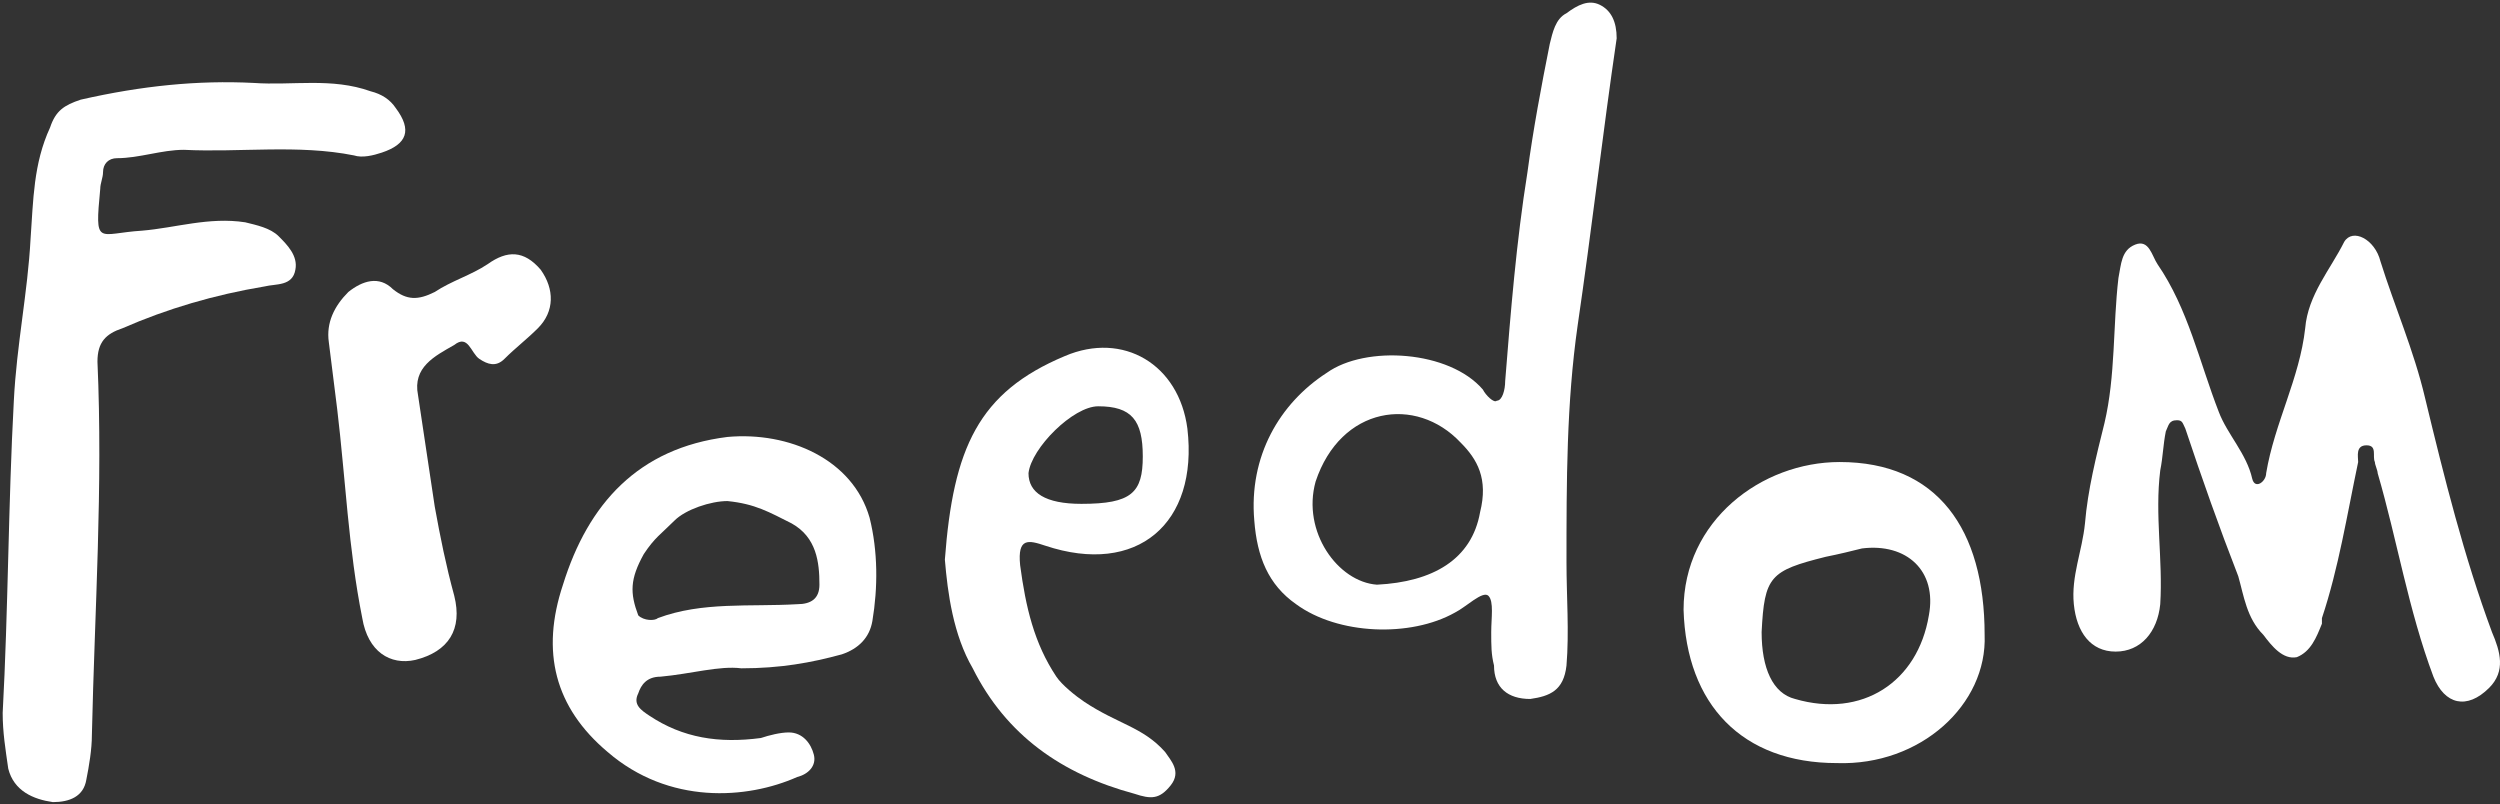
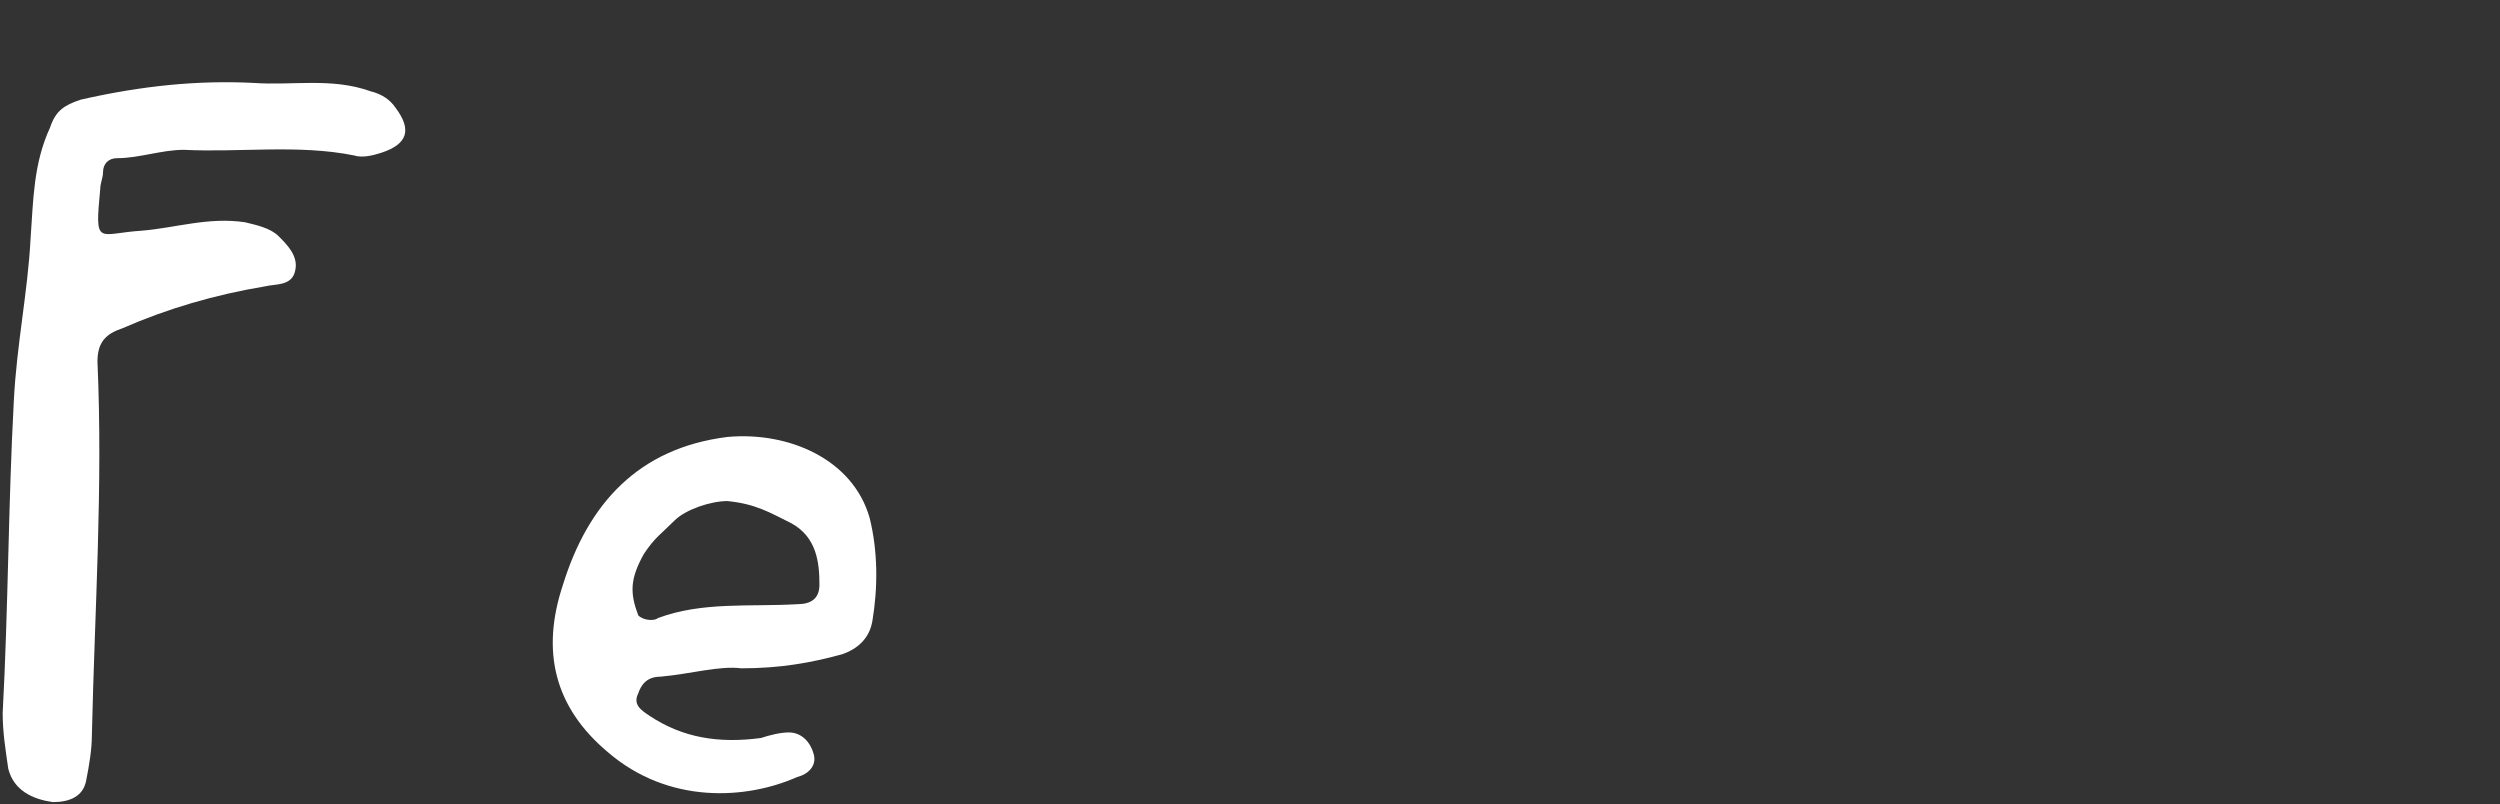
<svg xmlns="http://www.w3.org/2000/svg" width="401" height="129" viewBox="0 0 401 129" fill="none">
  <rect x="0" y="0" width="401" height="129" fill="#333333" stroke="none" />
-   <path d="M346.503 75.453C345.608 82.607 346.95 89.761 346.503 96.915C346.056 101.386 343.373 104.516 339.349 104.516C335.325 104.516 333.089 101.386 332.642 96.915C332.195 92.443 333.983 88.419 334.43 83.948C334.878 78.583 336.219 73.217 337.56 67.852C339.349 60.251 338.902 52.202 339.796 44.601C340.243 42.366 340.243 40.13 342.479 39.236C344.714 38.342 345.161 41.024 346.056 42.366C350.974 49.52 352.762 58.015 355.892 66.063C357.234 69.64 360.363 72.77 361.258 76.794C361.705 78.583 363.493 77.241 363.493 75.9C364.835 67.852 368.859 60.698 369.753 52.65C370.2 47.284 373.777 43.26 376.013 38.789C377.354 36.553 380.931 38.342 381.825 41.919C384.061 49.073 387.191 56.227 388.979 63.828C392.109 76.794 395.239 89.314 399.71 101.386C401.052 104.516 401.946 107.646 399.263 110.328C395.686 113.905 392.109 113.011 390.321 108.54C386.297 97.809 384.508 86.631 381.378 75.9C381.378 75.453 380.931 74.558 380.931 74.111C380.484 73.217 381.378 71.429 379.59 71.429C377.801 71.429 378.248 73.217 378.248 74.111C376.46 82.607 375.119 91.102 372.436 99.15C372.436 99.597 372.436 99.597 372.436 100.044C371.542 102.28 370.647 104.516 368.412 105.41C366.176 105.857 364.388 103.621 363.046 101.833C360.363 99.15 359.916 95.573 359.022 92.443C355.892 84.395 353.21 76.794 350.527 68.746C350.08 67.852 350.08 67.404 349.185 67.404C347.844 67.404 347.844 68.299 347.397 69.193C346.95 71.429 346.95 73.217 346.503 75.453Z" fill="white" />
  <path d="M40.671 13.301C46.931 13.748 53.191 12.407 59.45 14.643C61.239 15.09 62.58 15.984 63.474 17.325C66.157 20.902 65.263 23.138 61.239 24.479C59.897 24.926 58.109 25.373 56.767 24.926C47.825 23.138 38.435 24.479 29.493 24.032C25.916 24.032 22.339 25.373 18.762 25.373C17.421 25.373 16.527 26.268 16.527 27.609C16.527 28.503 16.079 29.398 16.079 30.292C15.185 39.681 15.632 37.446 22.786 36.999C28.152 36.552 33.517 34.763 39.33 35.657C41.118 36.104 43.354 36.552 44.695 37.893C46.037 39.234 47.825 41.023 47.378 43.258C46.931 45.941 44.248 45.494 42.46 45.941C34.411 47.282 26.81 49.518 19.656 52.648C16.974 53.542 15.632 54.884 15.632 58.013C16.527 78.134 15.185 97.807 14.738 117.928C14.738 120.163 14.291 122.846 13.844 125.082C13.397 127.764 11.161 128.659 8.478 128.659C5.349 128.212 2.219 126.87 1.324 123.293C0.877 120.163 0.43 117.481 0.43 114.351C1.324 97.807 1.324 80.817 2.219 64.273C2.666 55.331 4.454 46.835 4.901 38.34C5.349 32.08 5.349 26.268 8.031 20.455C8.925 17.773 10.267 16.878 12.95 15.984C22.786 13.748 31.729 12.854 40.671 13.301Z" fill="white" />
-   <path d="M220.861 93.783C229.803 93.336 236.063 89.759 237.405 82.158C238.746 76.793 236.957 73.663 234.275 70.98C227.121 63.379 215.048 65.167 211.024 77.24C208.789 85.288 214.601 93.336 220.861 93.783ZM239.193 101.384C239.193 99.149 239.64 96.466 238.746 95.572C237.852 94.677 235.169 97.36 233.38 98.254C226.226 102.279 214.601 101.831 207.894 96.913C203.423 93.783 201.635 89.312 201.188 83.499C200.293 73.216 205.212 64.72 212.813 59.802C219.073 55.331 232.486 56.225 237.852 62.485C238.299 63.379 239.64 64.72 240.087 64.273C240.981 64.273 241.429 62.485 241.429 61.143C242.323 49.965 243.217 38.787 245.006 27.609C245.9 20.902 247.241 13.748 248.583 7.042C249.03 5.253 249.477 3.017 251.265 2.123C253.054 0.782 254.842 -0.112 256.631 0.782C258.419 1.676 259.314 3.465 259.314 6.147C257.078 21.349 255.289 36.999 253.054 52.201C251.265 64.72 251.265 77.24 251.265 90.206C251.265 95.572 251.712 101.384 251.265 106.75C250.818 110.774 248.583 111.668 245.453 112.115C241.876 112.115 239.64 110.327 239.64 106.75C239.193 104.961 239.193 103.62 239.193 101.384Z" fill="white" />
  <path d="M116.682 80.371C113.999 80.371 109.975 81.712 108.187 83.5C105.951 85.736 105.057 86.183 103.268 88.866C101.033 92.89 101.033 95.126 102.374 98.703C103.268 99.597 105.057 99.597 105.504 99.15C112.658 96.467 120.259 97.361 127.86 96.914C130.096 96.914 131.437 96.02 131.437 93.784C131.437 90.207 130.99 86.183 126.966 83.947C123.389 82.159 121.153 80.818 116.682 80.371ZM118.917 107.198C115.341 106.751 110.869 108.092 105.951 108.539C103.715 108.539 102.821 109.881 102.374 111.222C101.48 113.01 102.821 113.905 104.162 114.799C109.528 118.376 115.341 119.27 122.047 118.376C123.389 117.929 125.177 117.482 126.519 117.482C128.754 117.482 130.096 119.27 130.543 121.059C130.99 122.847 129.648 124.188 127.86 124.636C119.812 128.212 107.292 129.107 97.456 120.611C88.96 113.457 86.725 104.515 90.302 93.784C94.326 80.818 102.374 71.875 116.682 70.087C126.519 69.192 136.802 73.664 139.485 83.053C140.826 88.419 140.826 94.231 139.932 99.597C139.485 102.279 137.697 104.068 135.014 104.962C130.096 106.304 125.177 107.198 118.917 107.198Z" fill="white" />
-   <path d="M183.303 73.217C183.303 67.404 181.514 65.169 176.149 65.169C172.125 65.169 165.418 71.876 164.971 75.9C164.971 79.029 167.654 80.818 173.466 80.818C181.514 80.818 183.303 79.029 183.303 73.217ZM151.557 89.76C152.898 71.876 156.923 62.933 170.783 57.12C180.173 53.096 189.115 58.462 190.457 68.746C192.245 83.948 182.409 92.443 167.654 87.525C164.971 86.631 163.182 86.183 163.629 90.655C164.524 97.362 165.865 103.174 169.442 108.54C170.336 109.881 172.572 111.669 173.913 112.564C179.279 116.141 183.303 116.588 186.88 120.612C187.774 121.953 189.562 123.742 187.774 125.977C185.986 128.213 184.644 128.213 181.961 127.319C170.336 124.189 161.394 117.929 156.028 107.198C152.898 101.833 152.004 95.126 151.557 89.76Z" fill="white" />
-   <path d="M282.564 101.384C282.564 107.196 284.352 111.22 287.929 112.115C298.66 115.245 307.603 109.432 309.391 98.701C310.733 91.547 305.814 87.076 298.66 87.97C296.872 88.417 295.083 88.864 292.848 89.311C283.905 91.547 283.011 92.441 282.564 101.384ZM294.636 122.399C279.434 122.399 270.492 113.009 270.044 97.807C270.044 83.499 282.564 74.109 295.083 74.109C310.733 74.109 318.334 84.84 318.334 101.831C318.781 113.009 308.05 122.846 294.636 122.399Z" fill="white" />
-   <path d="M52.743 54.883C52.296 51.754 53.638 49.071 55.873 46.835C58.109 45.047 60.792 44.153 63.027 46.388C65.263 48.177 67.051 48.177 69.734 46.835C72.417 45.047 75.547 44.153 78.229 42.364C81.359 40.129 84.042 40.129 86.725 43.258C88.96 46.388 88.96 49.965 86.278 52.648C84.489 54.436 82.701 55.778 80.912 57.566C79.571 58.908 78.229 58.461 76.888 57.566C75.547 56.672 75.1 53.542 72.864 55.331C69.734 57.119 66.157 58.908 67.051 63.379C67.945 69.191 68.84 75.451 69.734 81.264C70.628 86.182 71.522 90.653 72.864 95.572C74.205 100.937 71.97 104.514 66.604 105.855C62.58 106.75 59.003 104.514 58.109 99.149C55.873 87.971 55.426 76.793 54.085 65.615C53.638 62.038 53.191 58.461 52.743 54.883Z" fill="white" />
</svg>